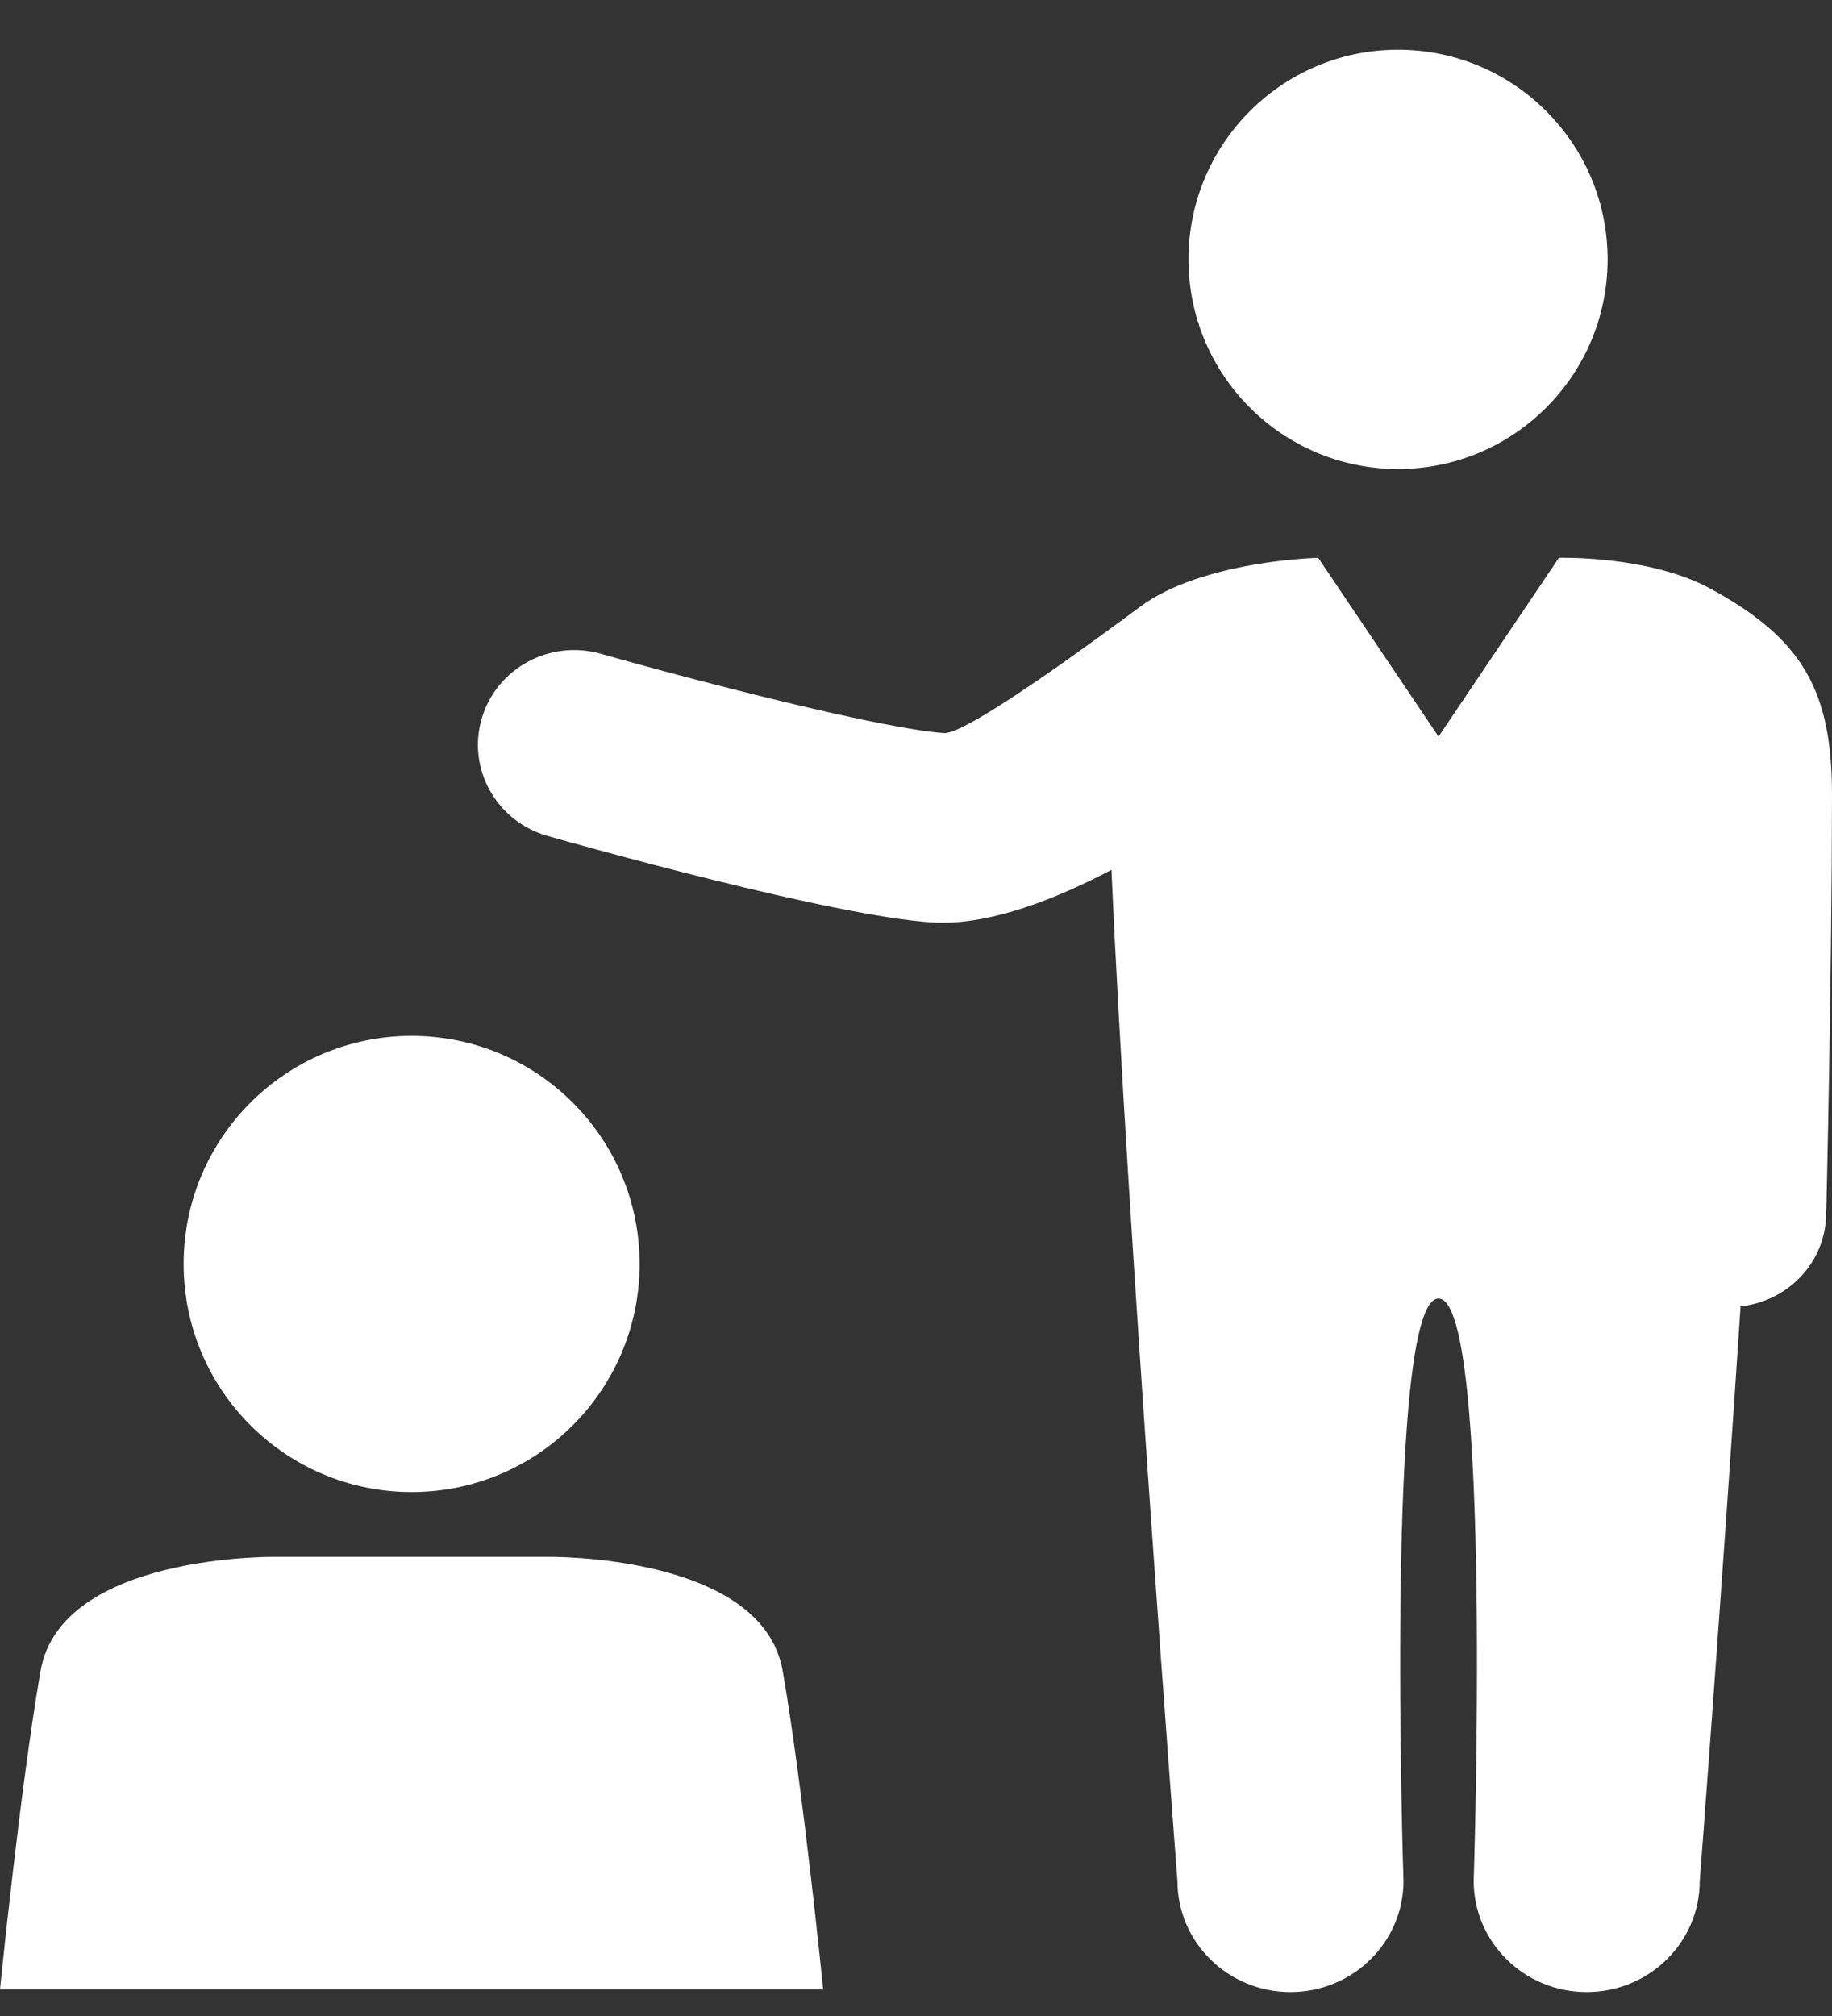
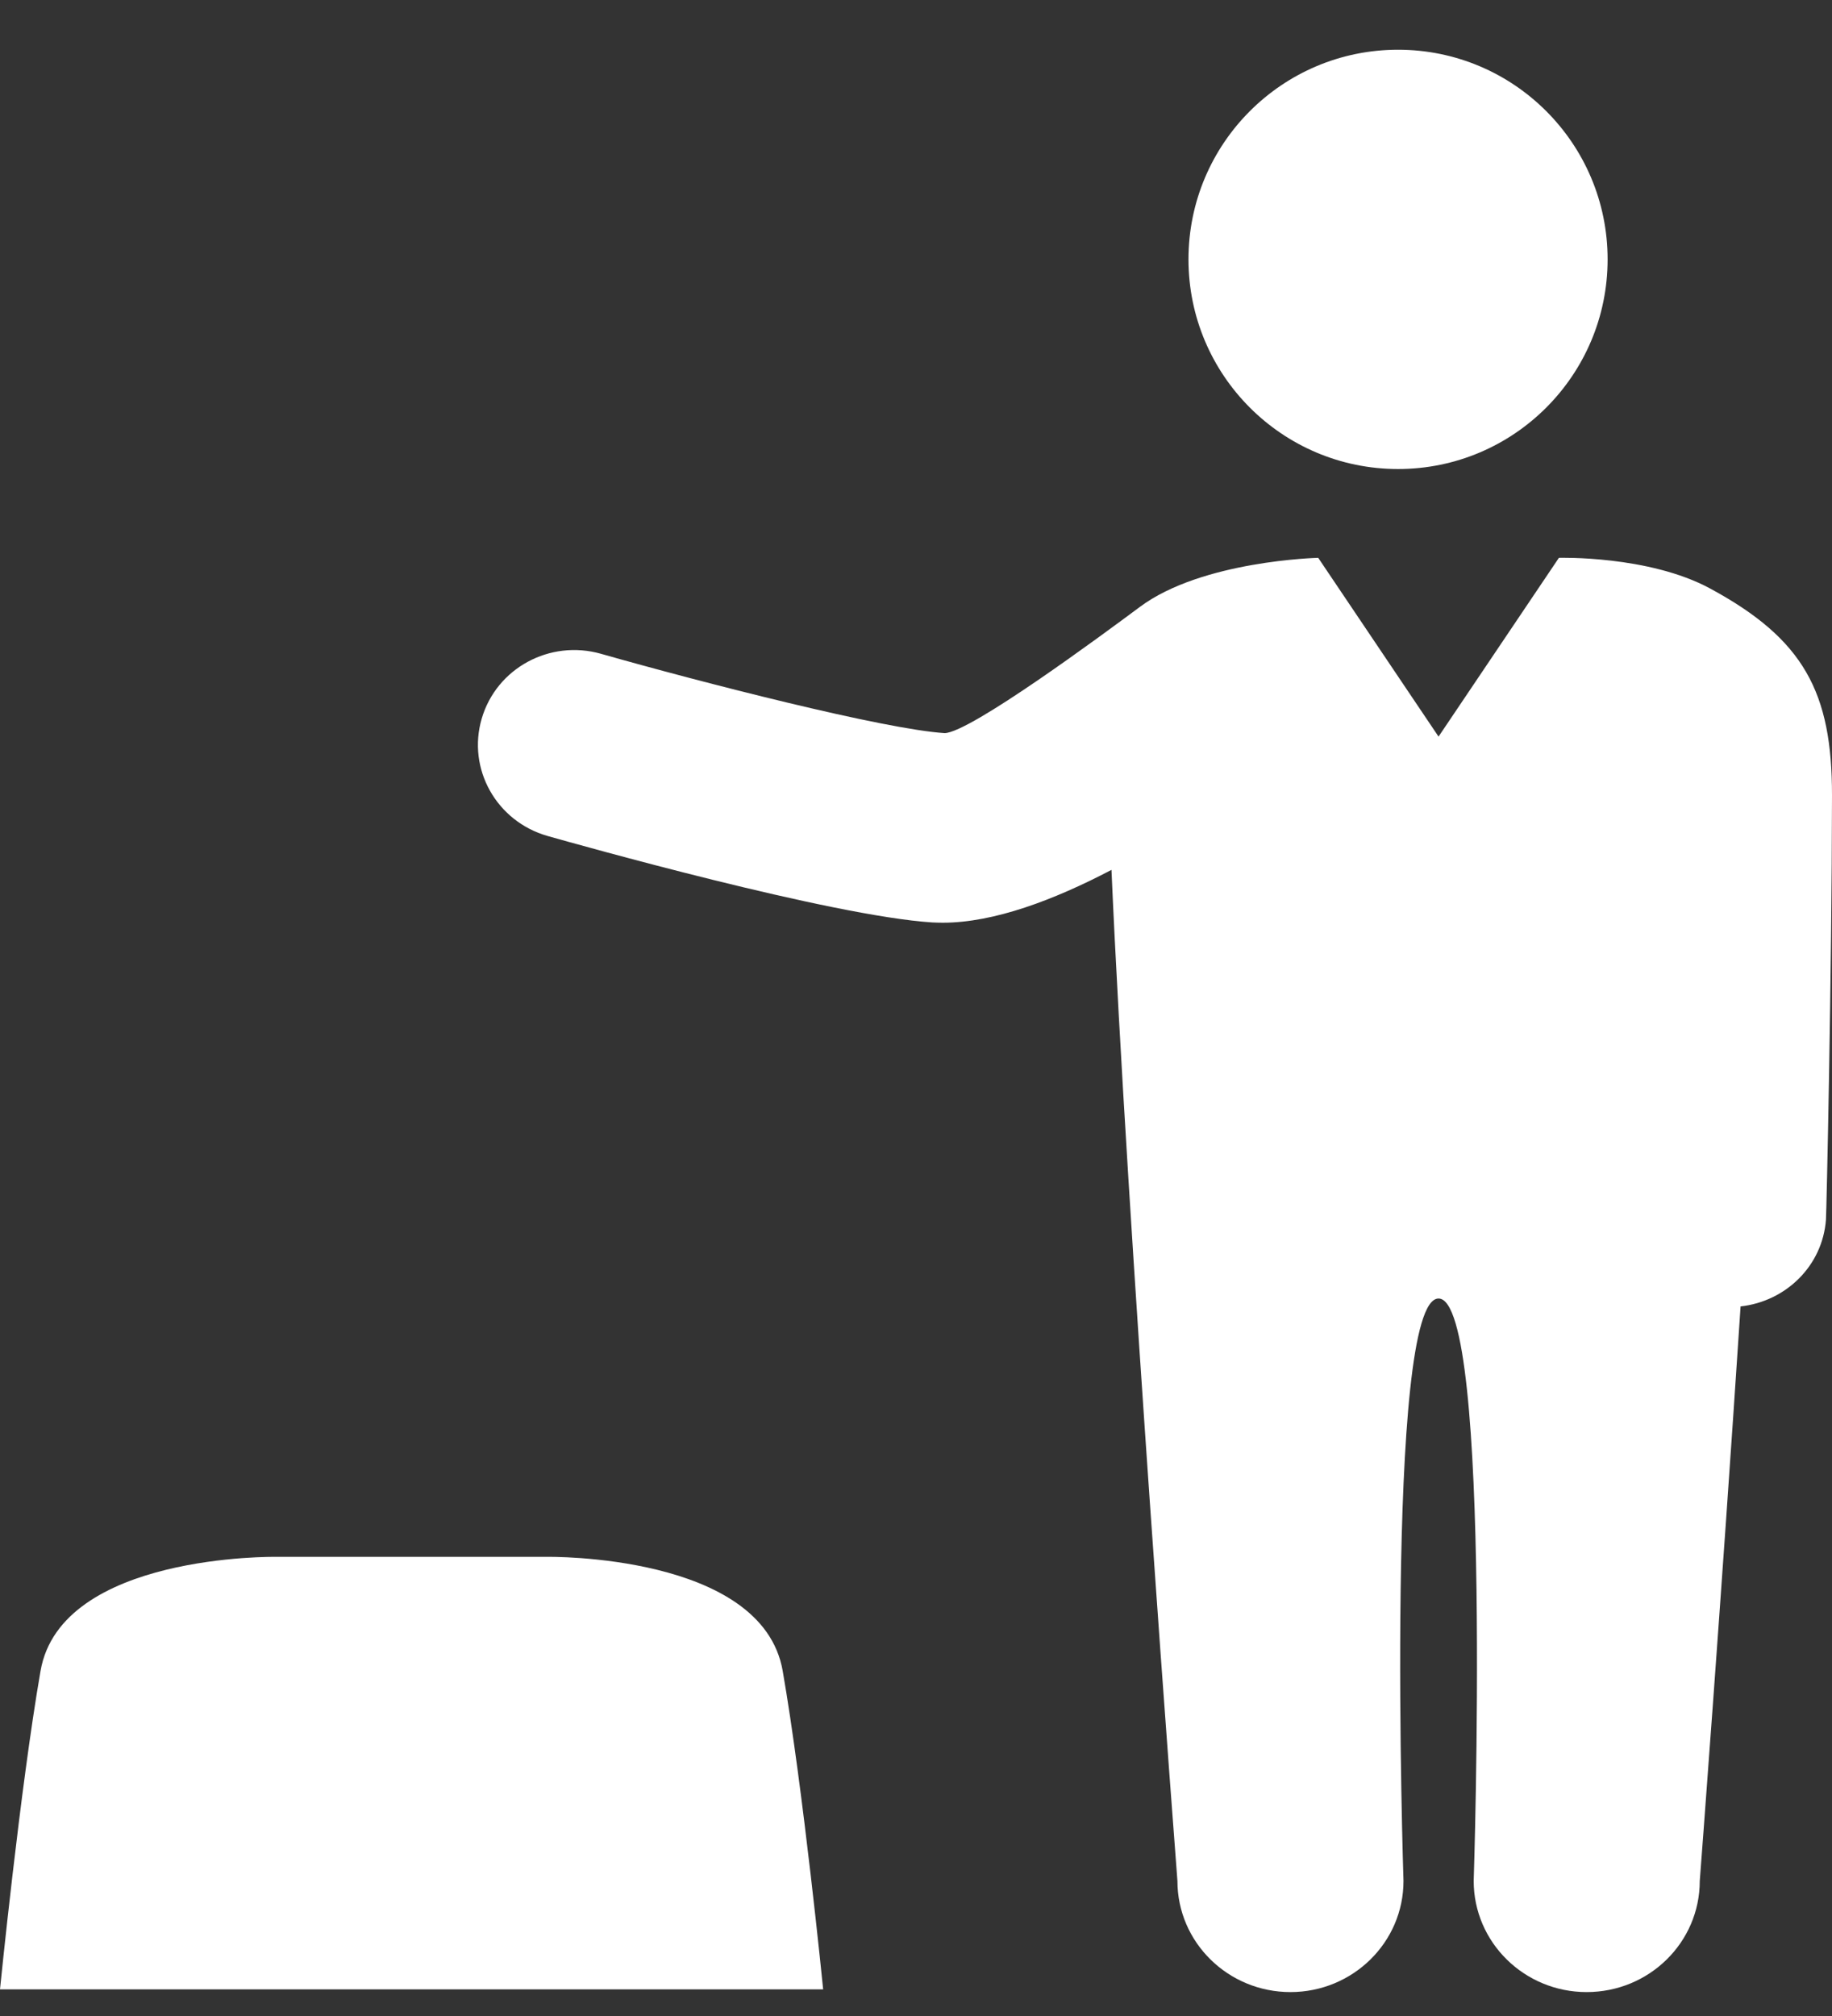
<svg xmlns="http://www.w3.org/2000/svg" width="60" height="66" viewBox="0 0 60 66" fill="none">
  <rect x="0" y="0" width="60" height="66" fill="#333333" stroke="none" />
  <g clip-path="url(#clip0_972_450)">
-     <path d="M13.481 48.847C17.605 48.847 20.948 45.504 20.948 41.38C20.948 37.256 17.605 33.913 13.481 33.913C9.357 33.913 6.014 37.256 6.014 41.38C6.014 45.504 9.357 48.847 13.481 48.847Z" fill="white" />
    <path d="M17.923 50.968H9.036C9.036 50.968 1.998 50.858 1.328 54.701C0.658 58.548 0 65.128 0 65.128H13.478H26.959C26.959 65.128 26.304 58.544 25.634 54.701C24.964 50.858 17.923 50.968 17.923 50.968Z" fill="white" />
    <path d="M45.788 15.355C49.578 15.355 52.651 12.282 52.651 8.491C52.651 4.701 49.578 1.628 45.788 1.628C41.997 1.628 38.924 4.701 38.924 8.491C38.924 12.282 41.997 15.355 45.788 15.355Z" fill="white" />
    <path d="M56.009 19.267C53.997 18.177 51.056 18.262 51.056 18.262L47.114 24.115L43.173 18.262C43.173 18.262 39.368 18.349 37.328 19.872C36.065 20.812 31.779 23.976 30.942 24.001C28.969 23.878 22.988 22.344 19.683 21.404C18.006 20.928 16.26 21.875 15.777 23.525C15.294 25.171 16.258 26.89 17.932 27.368C18.874 27.634 27.23 29.989 30.533 30.199C30.648 30.204 30.76 30.208 30.875 30.208C32.556 30.208 34.53 29.46 36.402 28.478C36.909 40.062 38.562 61.578 38.562 61.578C38.562 63.587 40.219 65.217 42.264 65.217C44.306 65.217 45.966 63.59 45.966 61.578C45.966 61.578 45.335 42.511 47.114 42.511C48.894 42.511 48.265 61.578 48.265 61.578C48.265 63.587 49.922 65.217 51.964 65.217C54.012 65.217 55.669 63.59 55.669 61.578C55.669 61.578 56.374 52.376 57.006 42.77C58.489 42.605 59.689 41.444 59.802 39.93C59.818 39.725 59.995 31.898 60 26.039C60.003 22.67 59.082 20.926 56.009 19.267Z" fill="white" />
  </g>
  <defs>
    <clipPath id="clip0_972_450">
      <rect width="60" height="65.217" fill="white" />
    </clipPath>
  </defs>
</svg>